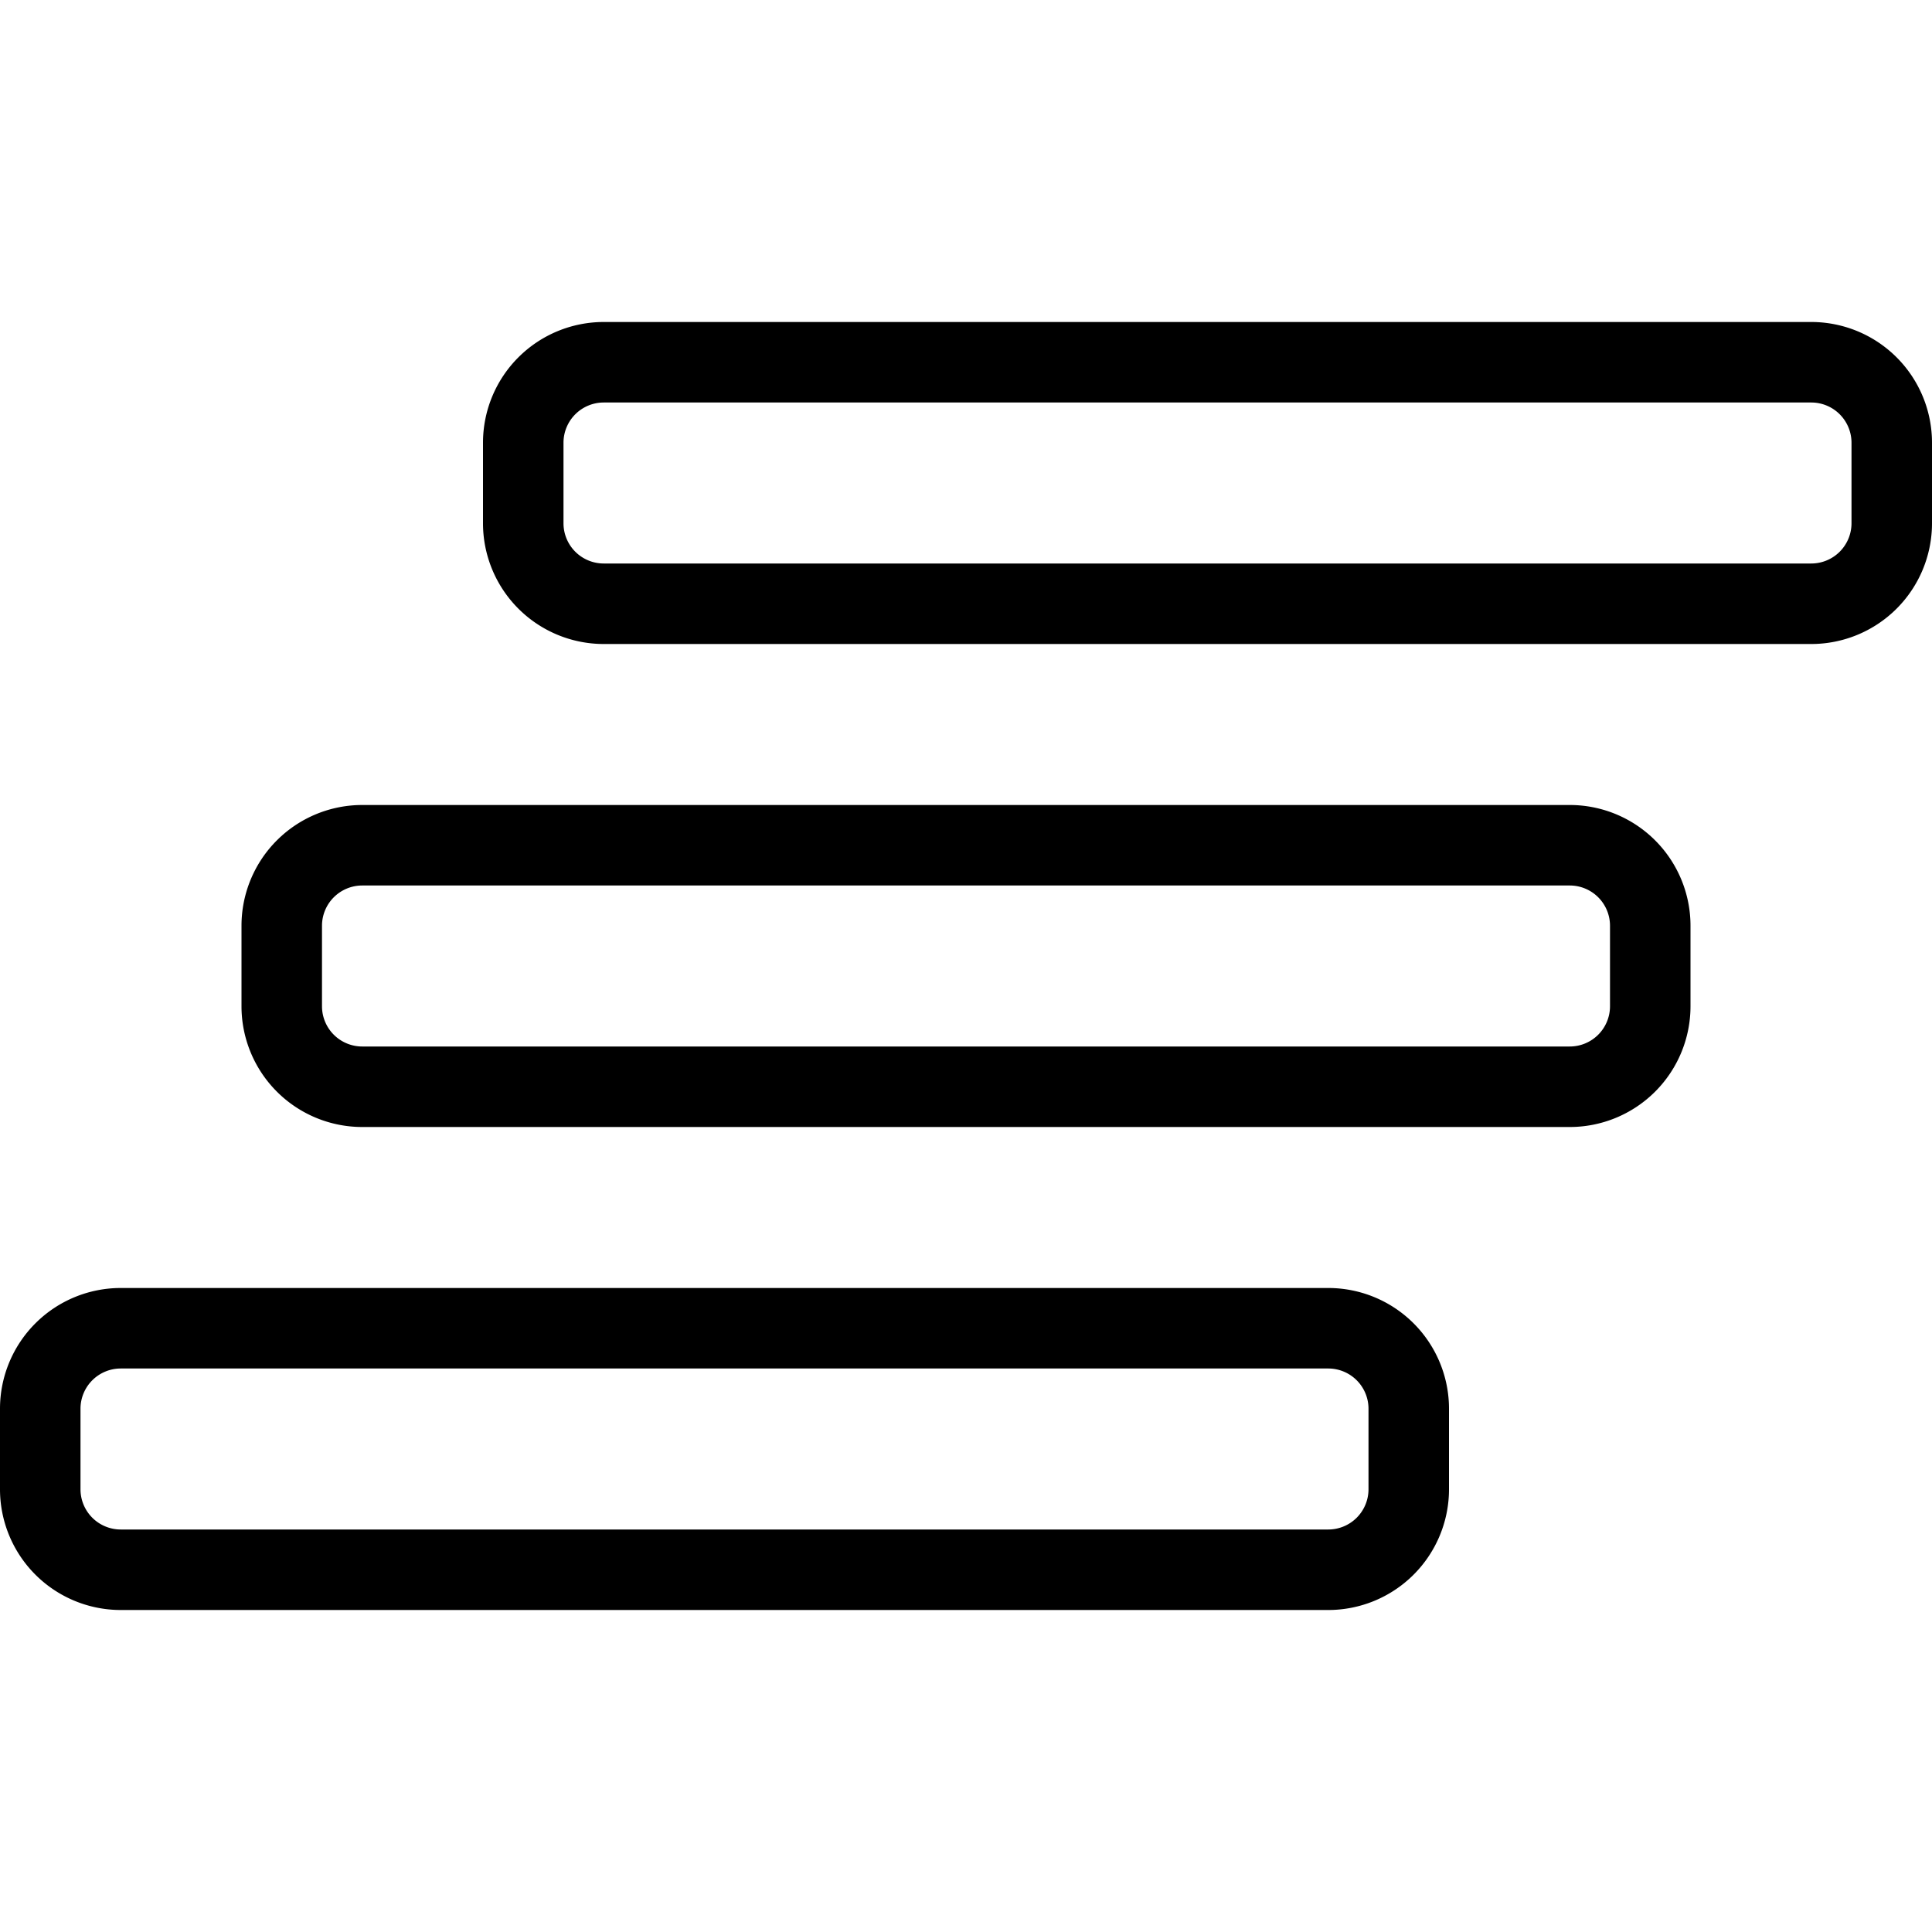
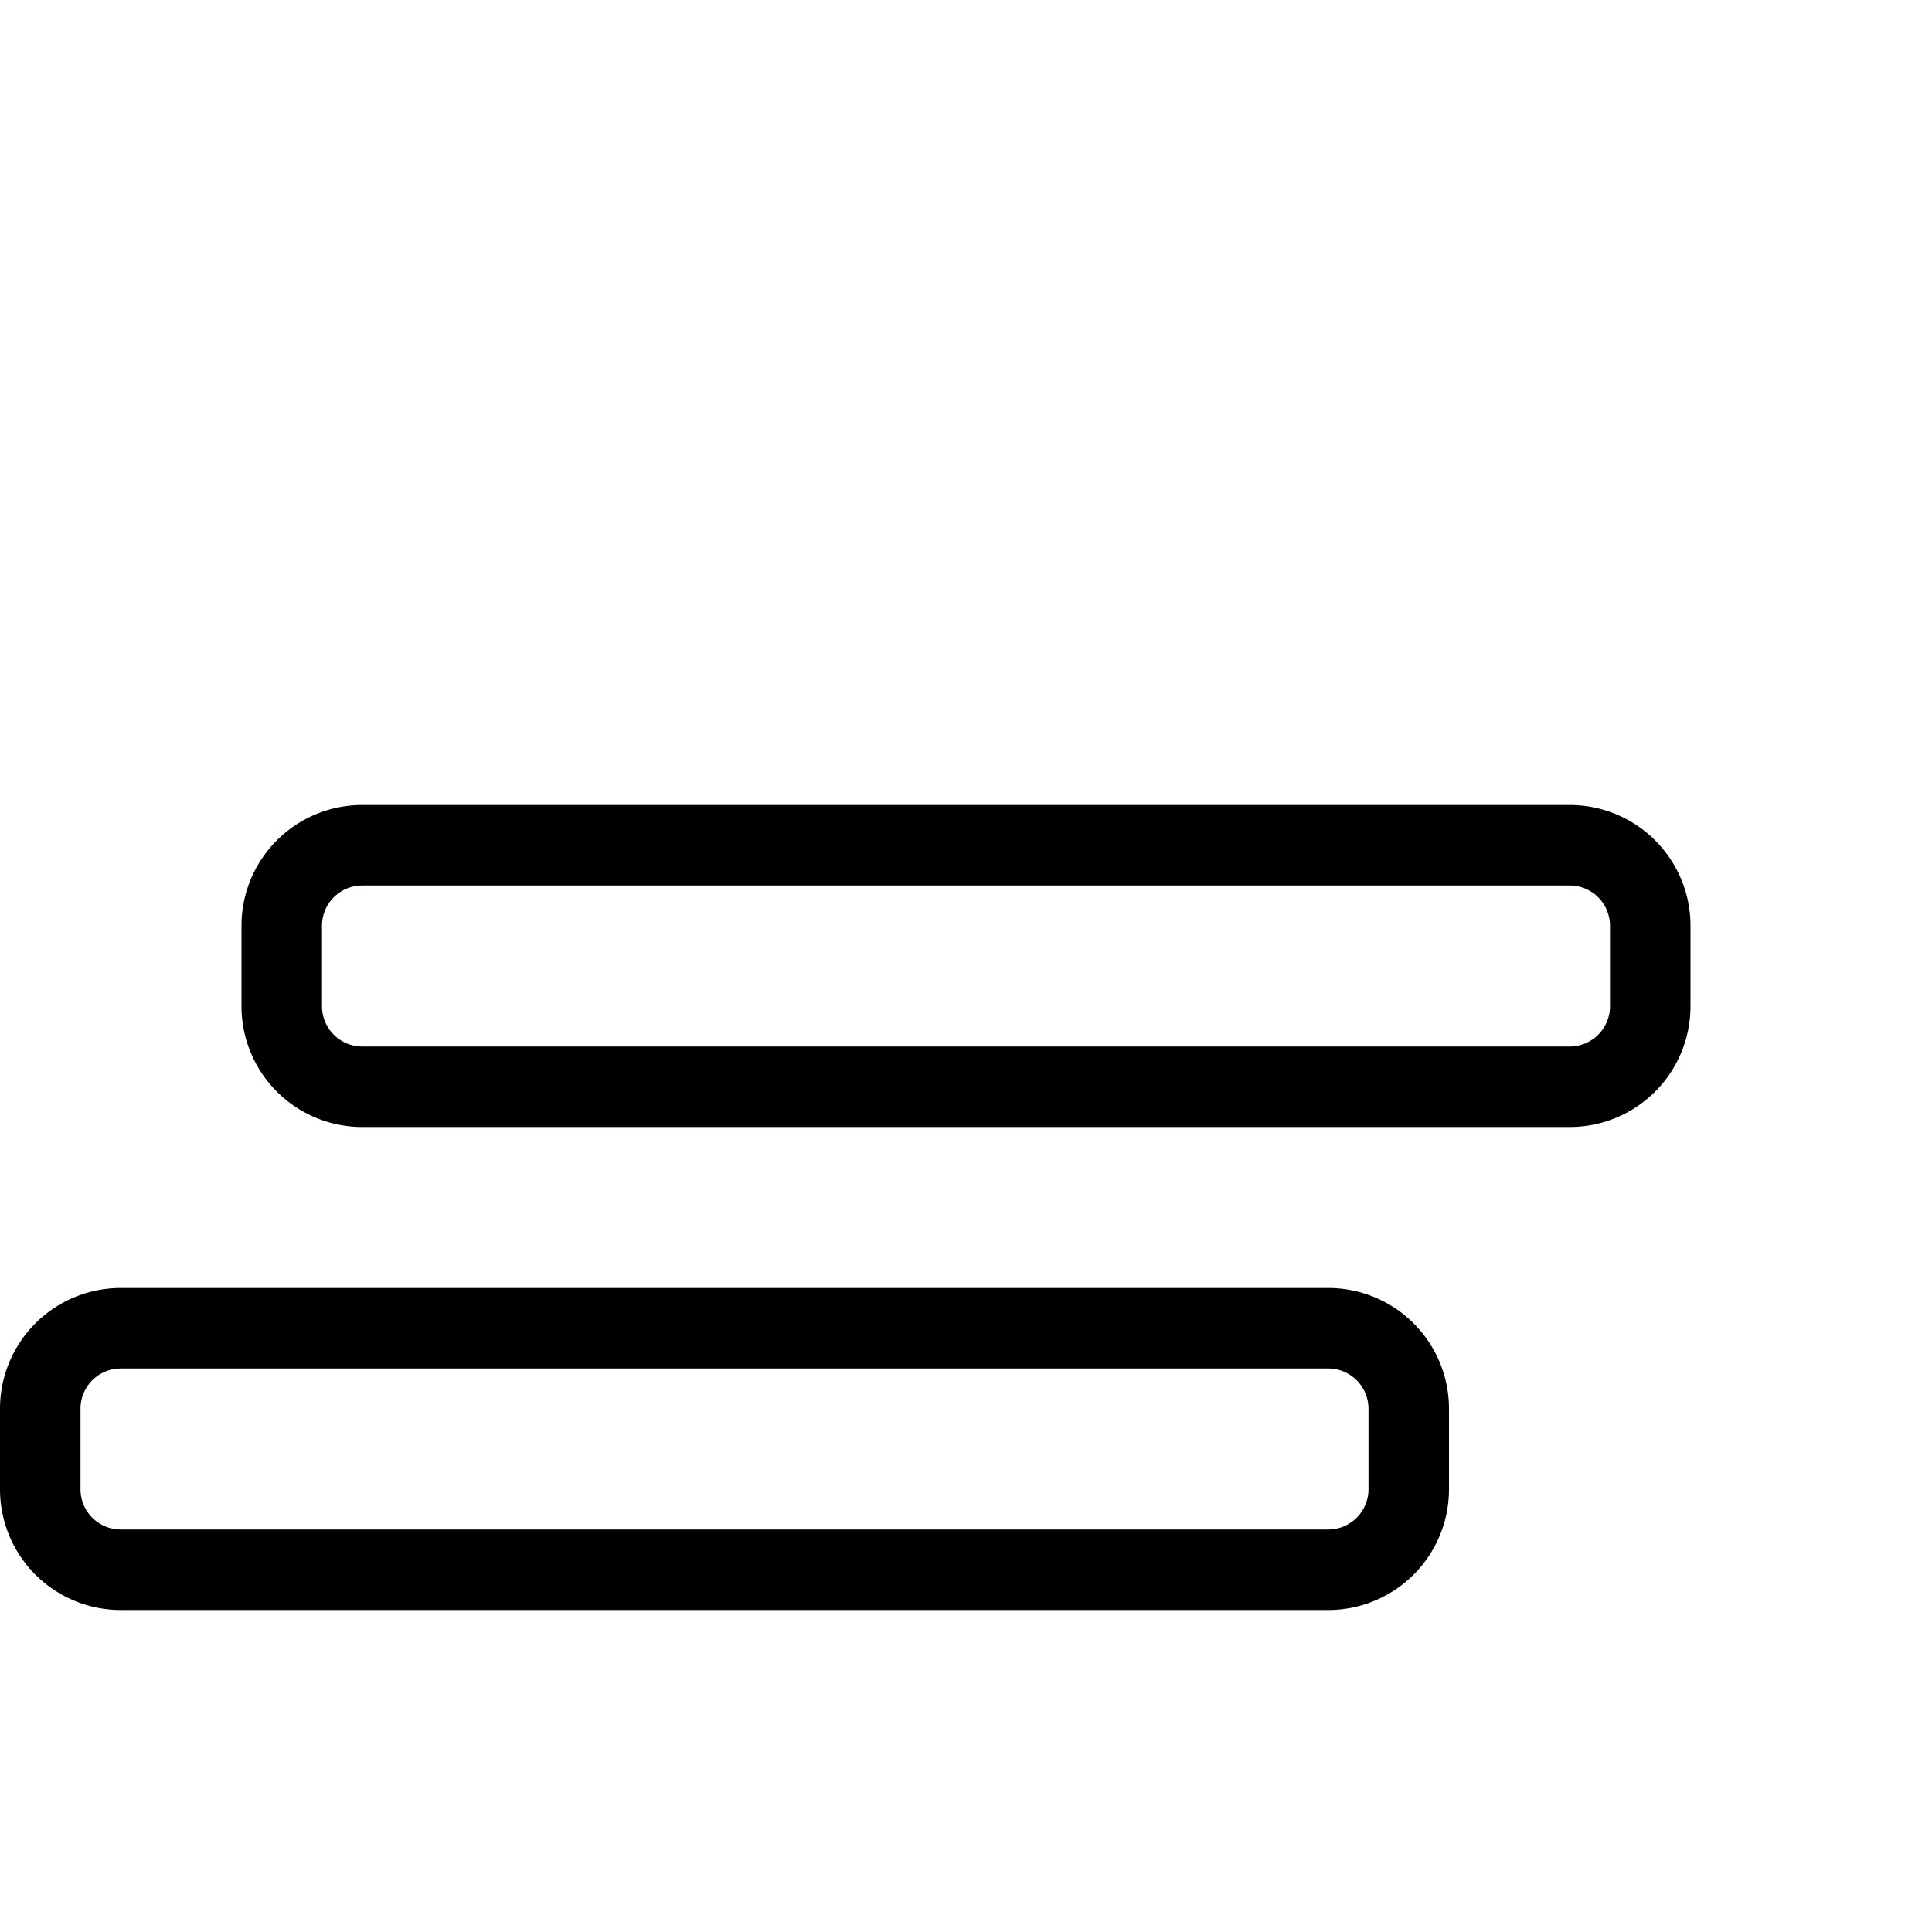
<svg xmlns="http://www.w3.org/2000/svg" viewBox="0 0 24 24">
  <defs />
  <title>navigation-menu-2</title>
-   <path d="M23.5,6.5a1,1,0,0,1-1,1H7.5a1,1,0,0,1-1-1v-1a1,1,0,0,1,1-1h15a1,1,0,0,1,1,1Z" style="fill: none; stroke: currentColor; stroke-linecap: round; stroke-linejoin: round;" />
  <path d="M20.5,12.5a1,1,0,0,1-1,1H4.5a1,1,0,0,1-1-1v-1a1,1,0,0,1,1-1h15a1,1,0,0,1,1,1Z" style="fill: none; stroke: currentColor; stroke-linecap: round; stroke-linejoin: round;" />
  <path d="M17.5,18.5a1,1,0,0,1-1,1H1.5a1,1,0,0,1-1-1v-1a1,1,0,0,1,1-1h15a1,1,0,0,1,1,1Z" style="fill: none; stroke: currentColor; stroke-linecap: round; stroke-linejoin: round;" />
</svg>